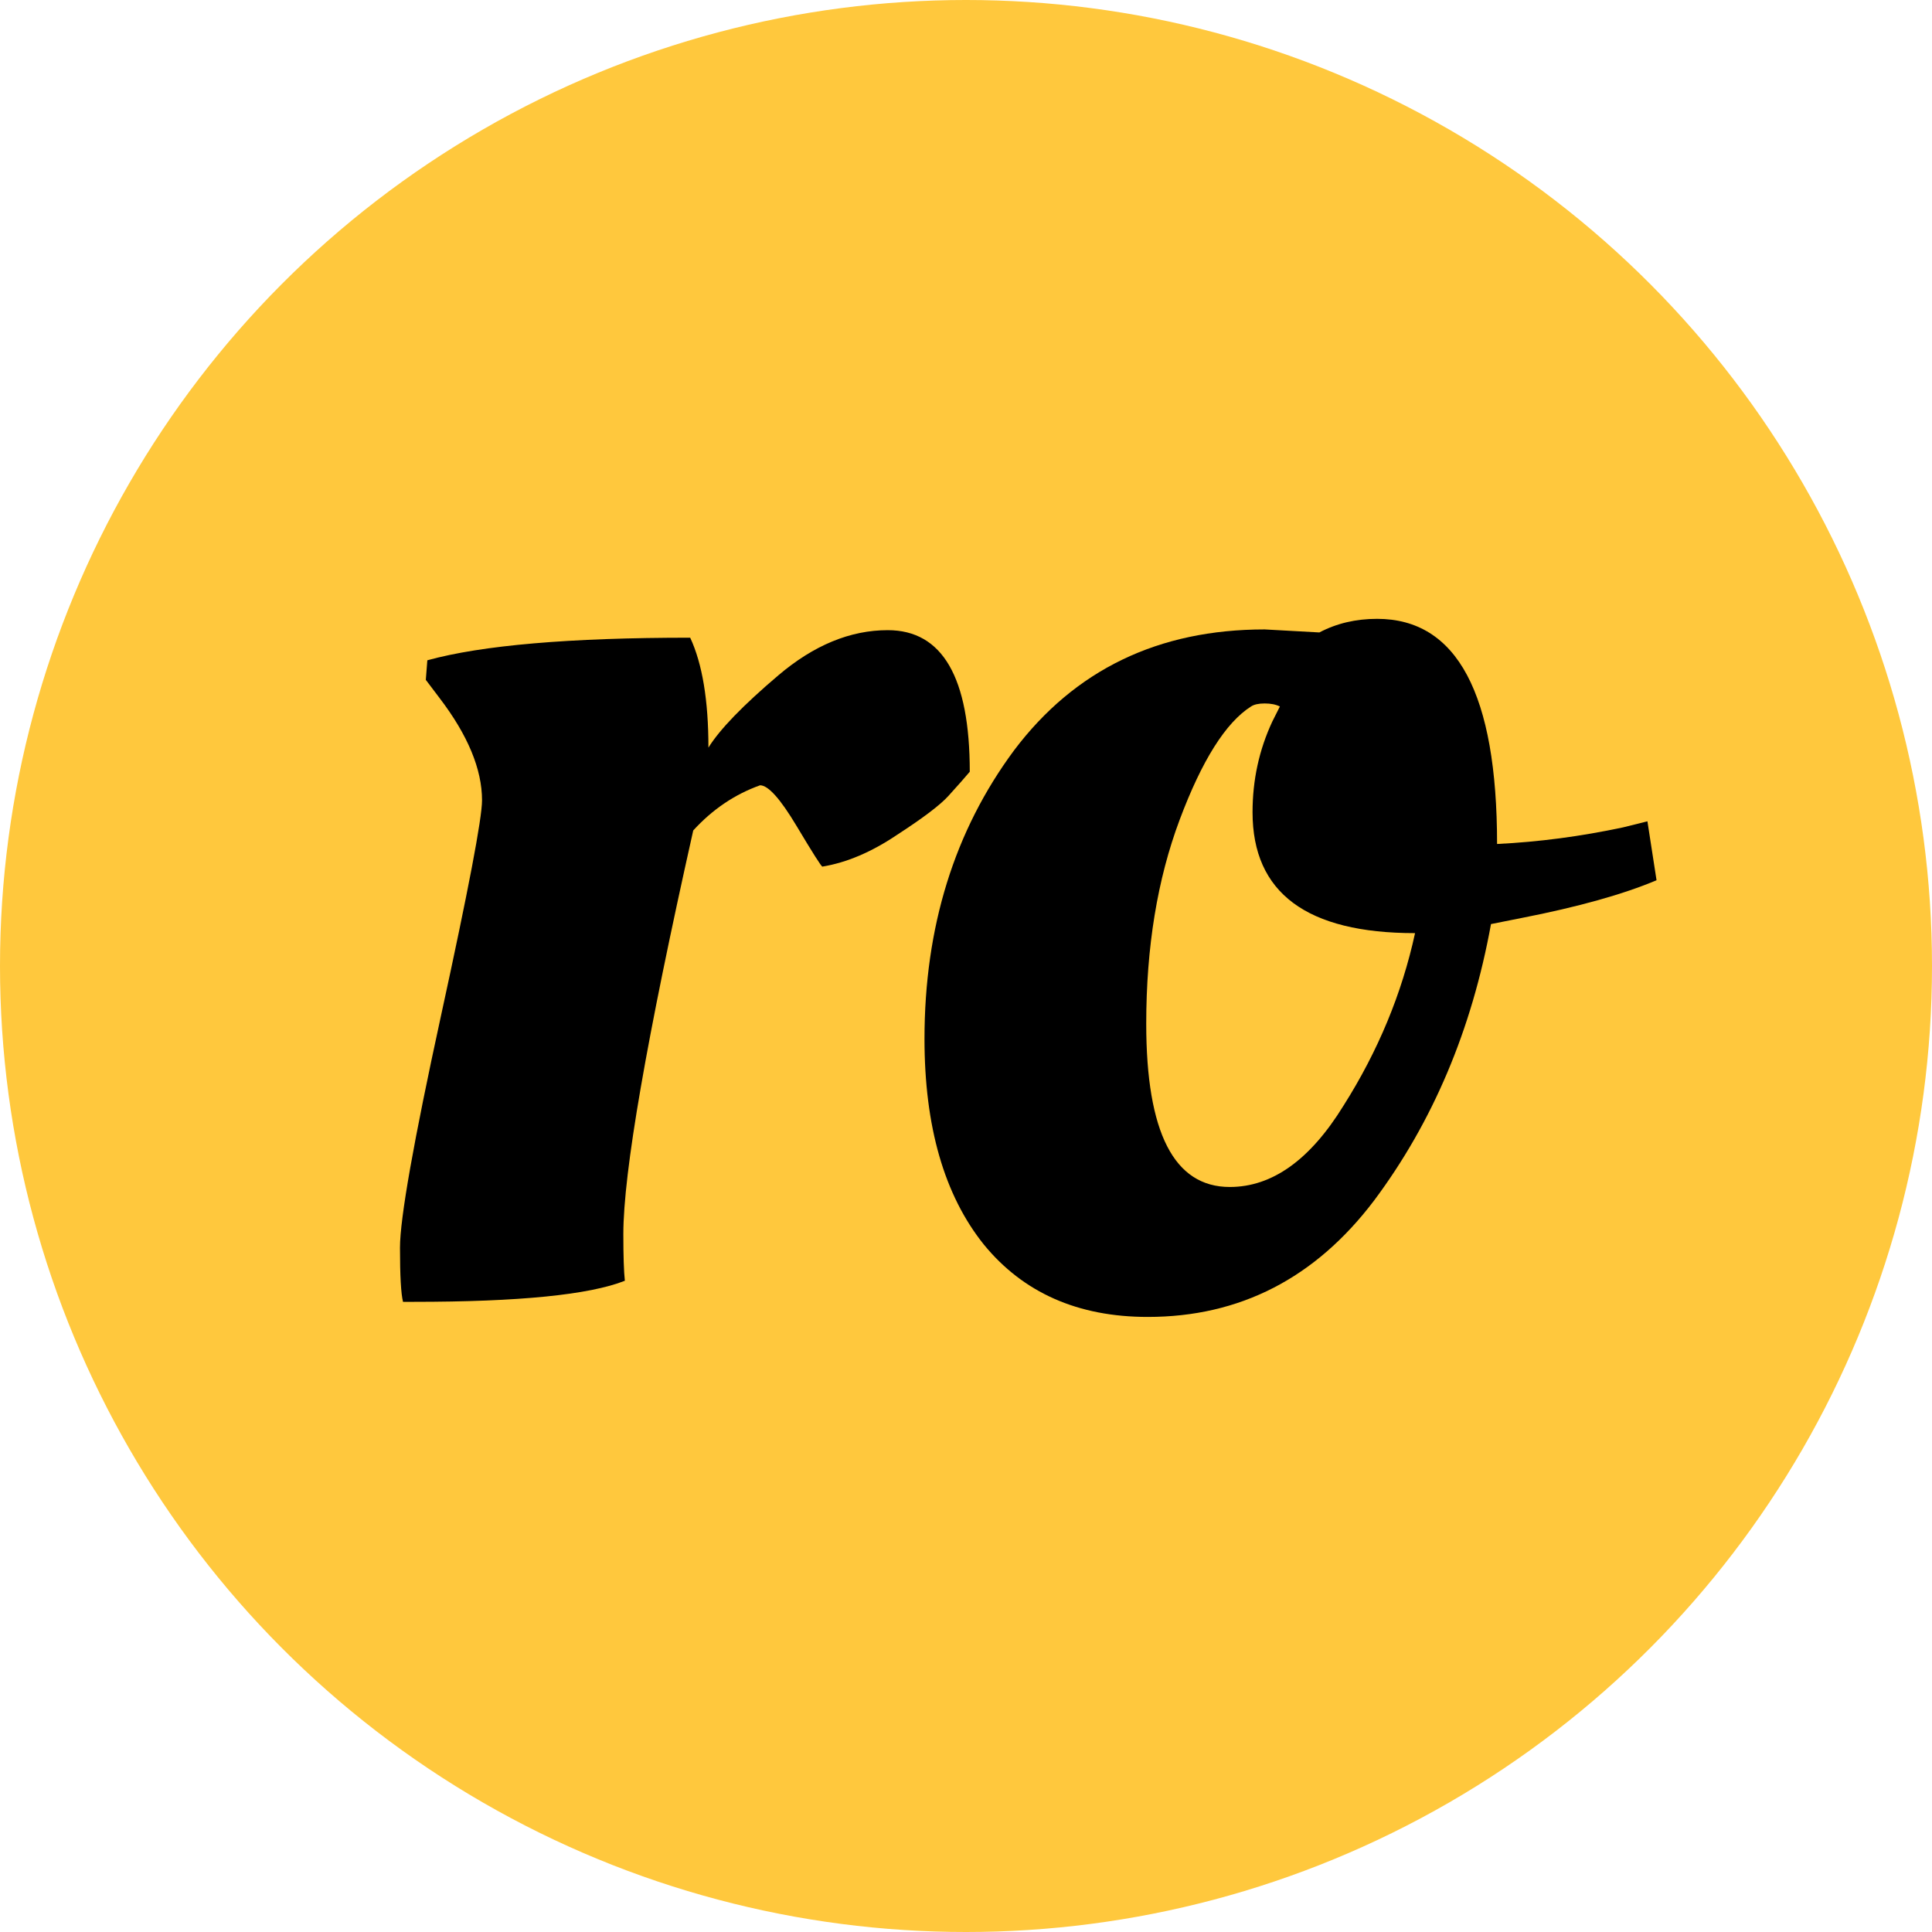
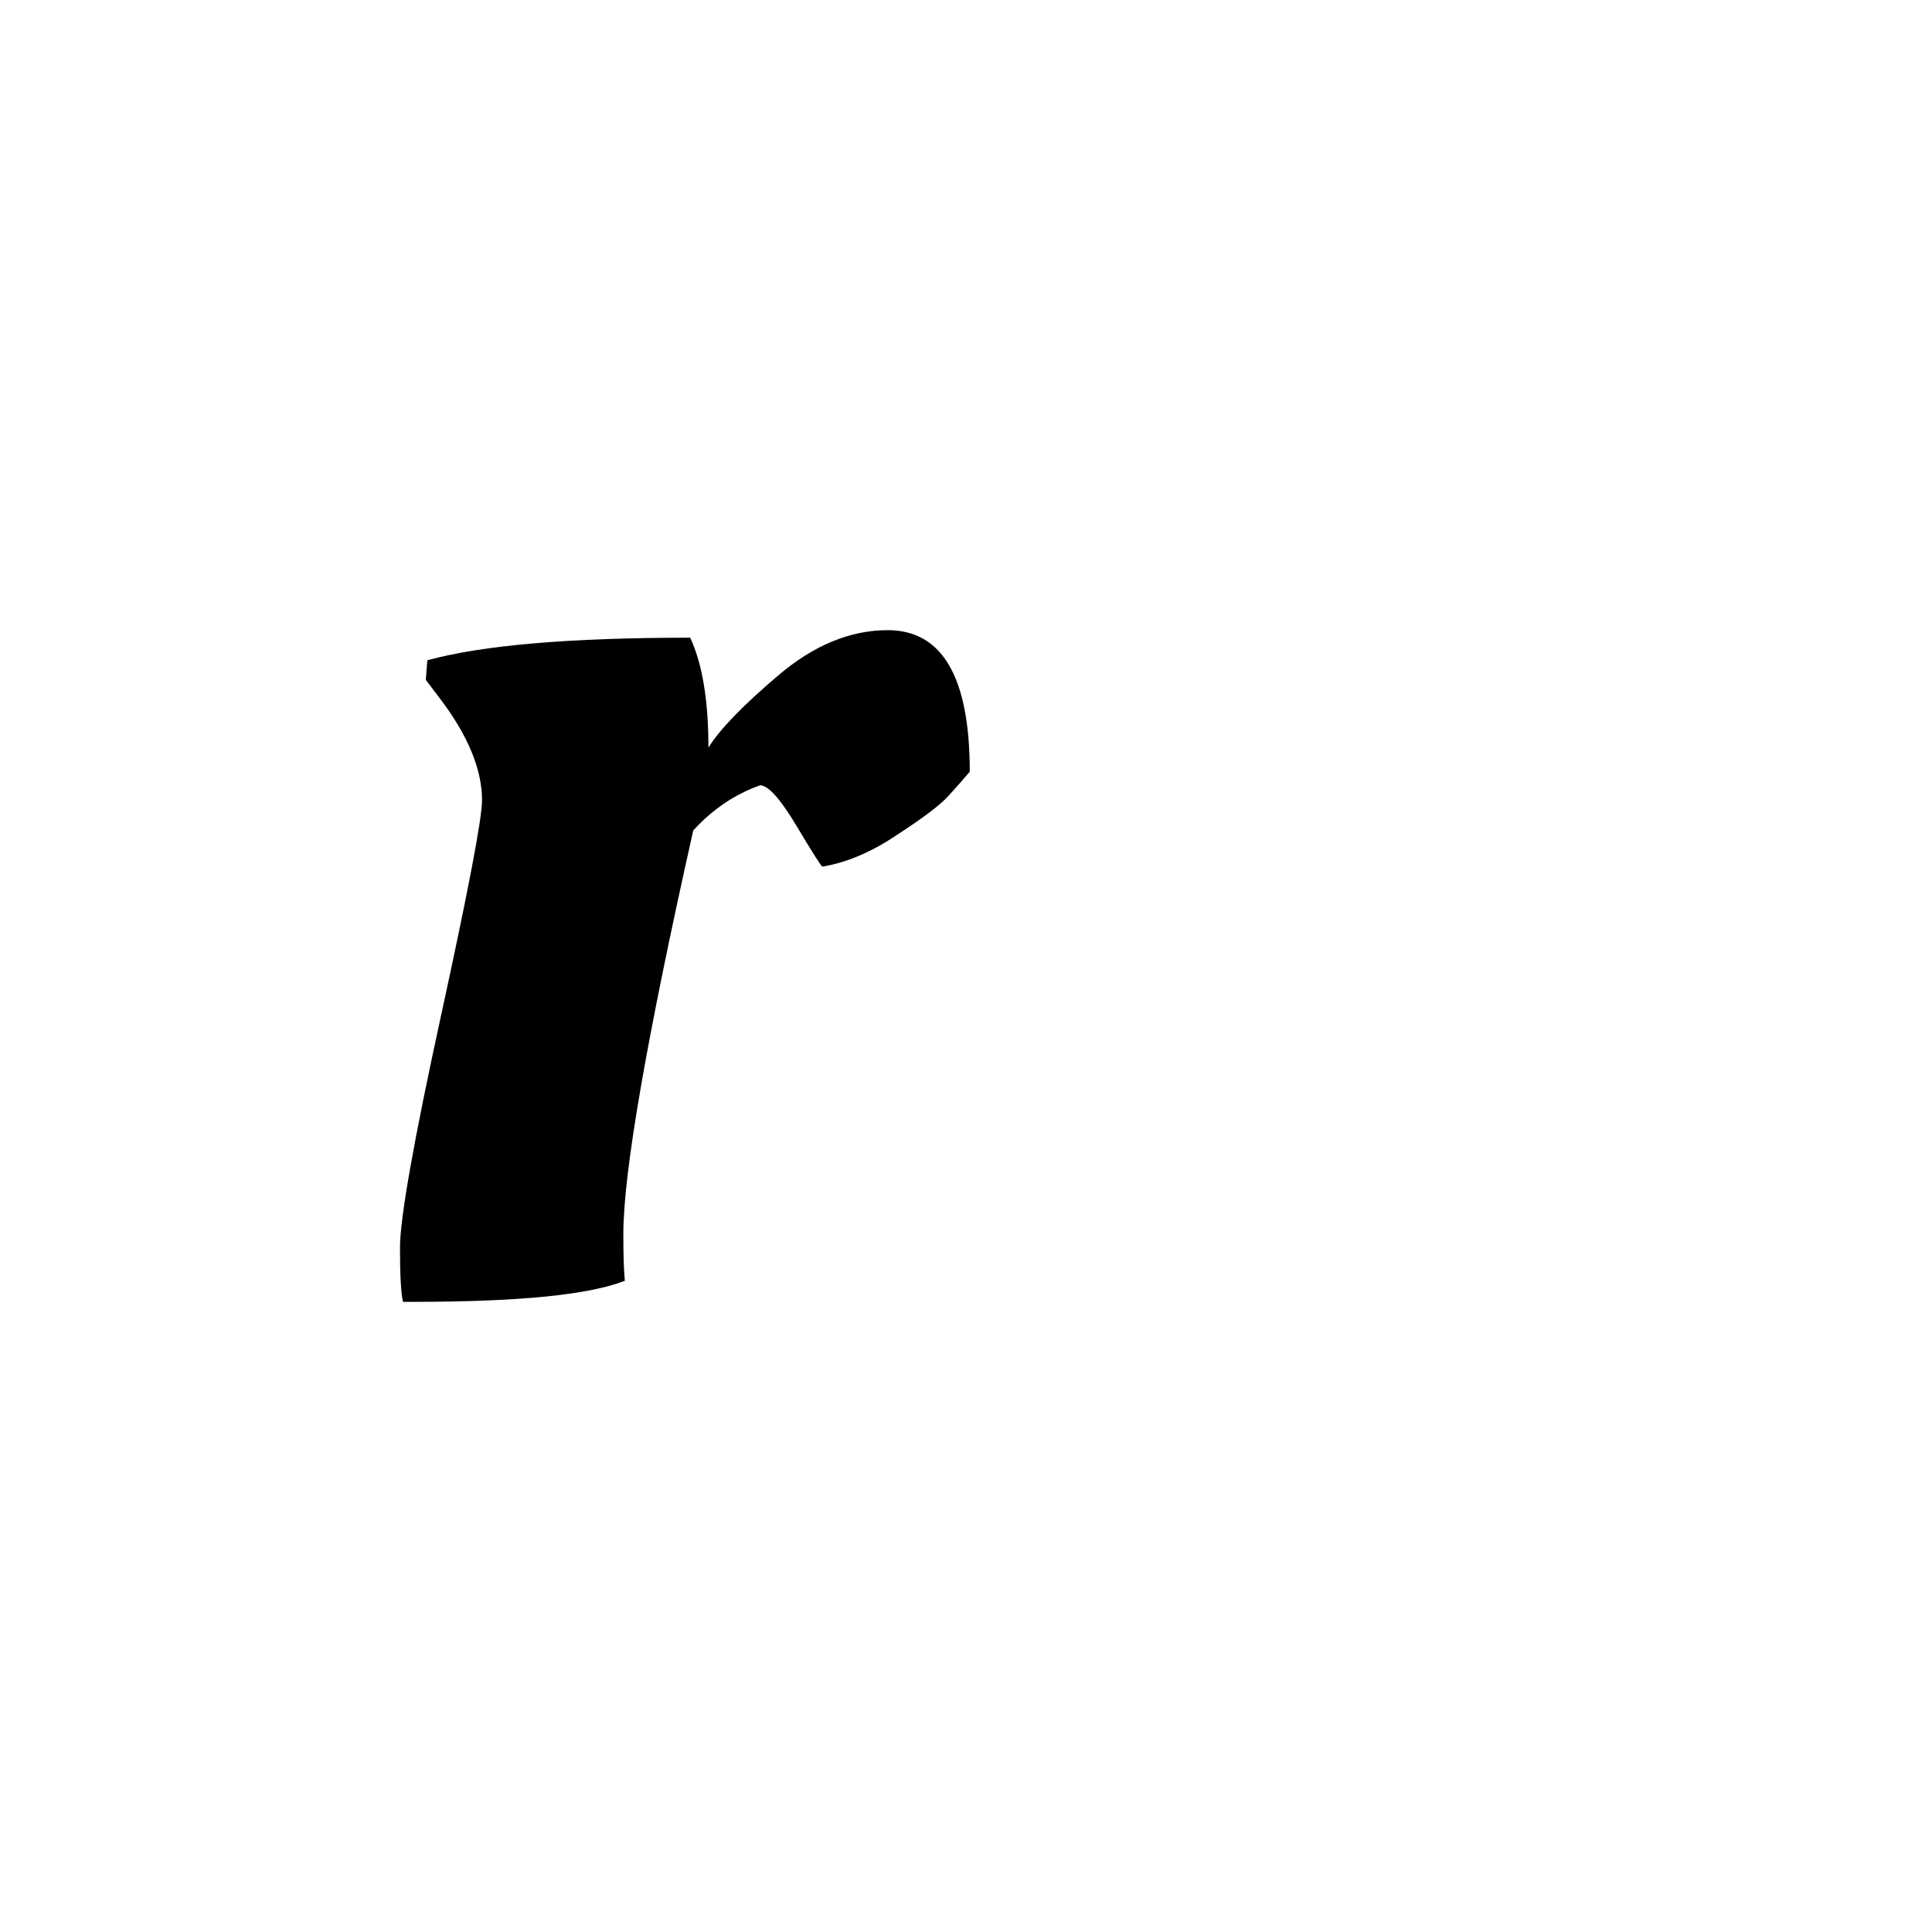
<svg xmlns="http://www.w3.org/2000/svg" version="1.1" width="512" height="512">
  <svg width="512" height="512" viewBox="0 0 512 512" fill="none">
-     <circle cx="256" cy="256" r="256" fill="#FFC83D" />
    <path d="M109.624 345H106.805C106.268 342.871 106 338.082 106 330.632C106 322.916 109.624 302.429 116.872 269.171C124.12 235.912 127.744 216.887 127.744 212.098C127.744 203.85 123.986 194.804 116.469 184.959L112.845 180.17L113.248 174.982C127.744 170.99 150.965 168.995 182.91 168.995C186.131 175.913 187.741 185.625 187.741 198.13C190.695 193.34 196.869 186.955 206.264 178.972C215.66 170.99 225.324 167 235.256 167C249.752 167 257 179.504 257 204.515C255.658 206.112 253.779 208.24 251.363 210.901C249.215 213.295 244.652 216.755 237.672 221.277C230.961 225.801 224.384 228.595 217.941 229.659C217.673 229.659 215.391 226.067 211.096 218.883C206.801 211.699 203.58 208.108 201.432 208.108C194.721 210.502 188.815 214.493 183.715 220.08C171.366 275.157 165.192 310.81 165.192 327.041C165.192 332.893 165.326 337.018 165.595 339.413C156.199 343.138 137.542 345 109.624 345Z" fill="black" />
-     <path d="M304.166 349C285.651 349 271.162 342.593 260.697 329.779C250.232 316.699 245 298.546 245 275.32C245 245.688 252.915 220.194 268.747 198.837C284.846 177.481 306.983 166.804 335.158 166.804L349.647 167.604C354.209 165.201 359.307 164 364.942 164C386.139 164 396.739 183.888 396.739 223.665C407.74 223.13 418.876 221.663 430.145 219.26L436.585 217.658L439 233.275C430.145 237.012 418.204 240.349 403.178 243.286L395.129 244.888C390.03 272.918 379.699 297.344 364.137 318.166C348.574 338.722 328.583 349 304.166 349ZM325.9 314.563C337.17 314.563 347.232 307.355 356.087 292.94C365.21 278.524 371.516 263.307 375.004 247.29C346.293 247.29 331.938 236.612 331.938 215.255C331.938 206.713 333.682 198.705 337.17 191.229L339.183 187.225C338.109 186.691 336.768 186.424 335.158 186.424C333.548 186.424 332.34 186.691 331.535 187.225C324.827 191.496 318.521 201.507 312.618 217.258C306.715 233.008 303.763 251.028 303.763 271.316C303.763 300.147 311.142 314.563 325.9 314.563Z" fill="black" />
  </svg>
  <style>@media (prefers-color-scheme: light) { :root { filter: none; } }
@media (prefers-color-scheme: dark) { :root { filter: none; } }
</style>
</svg>